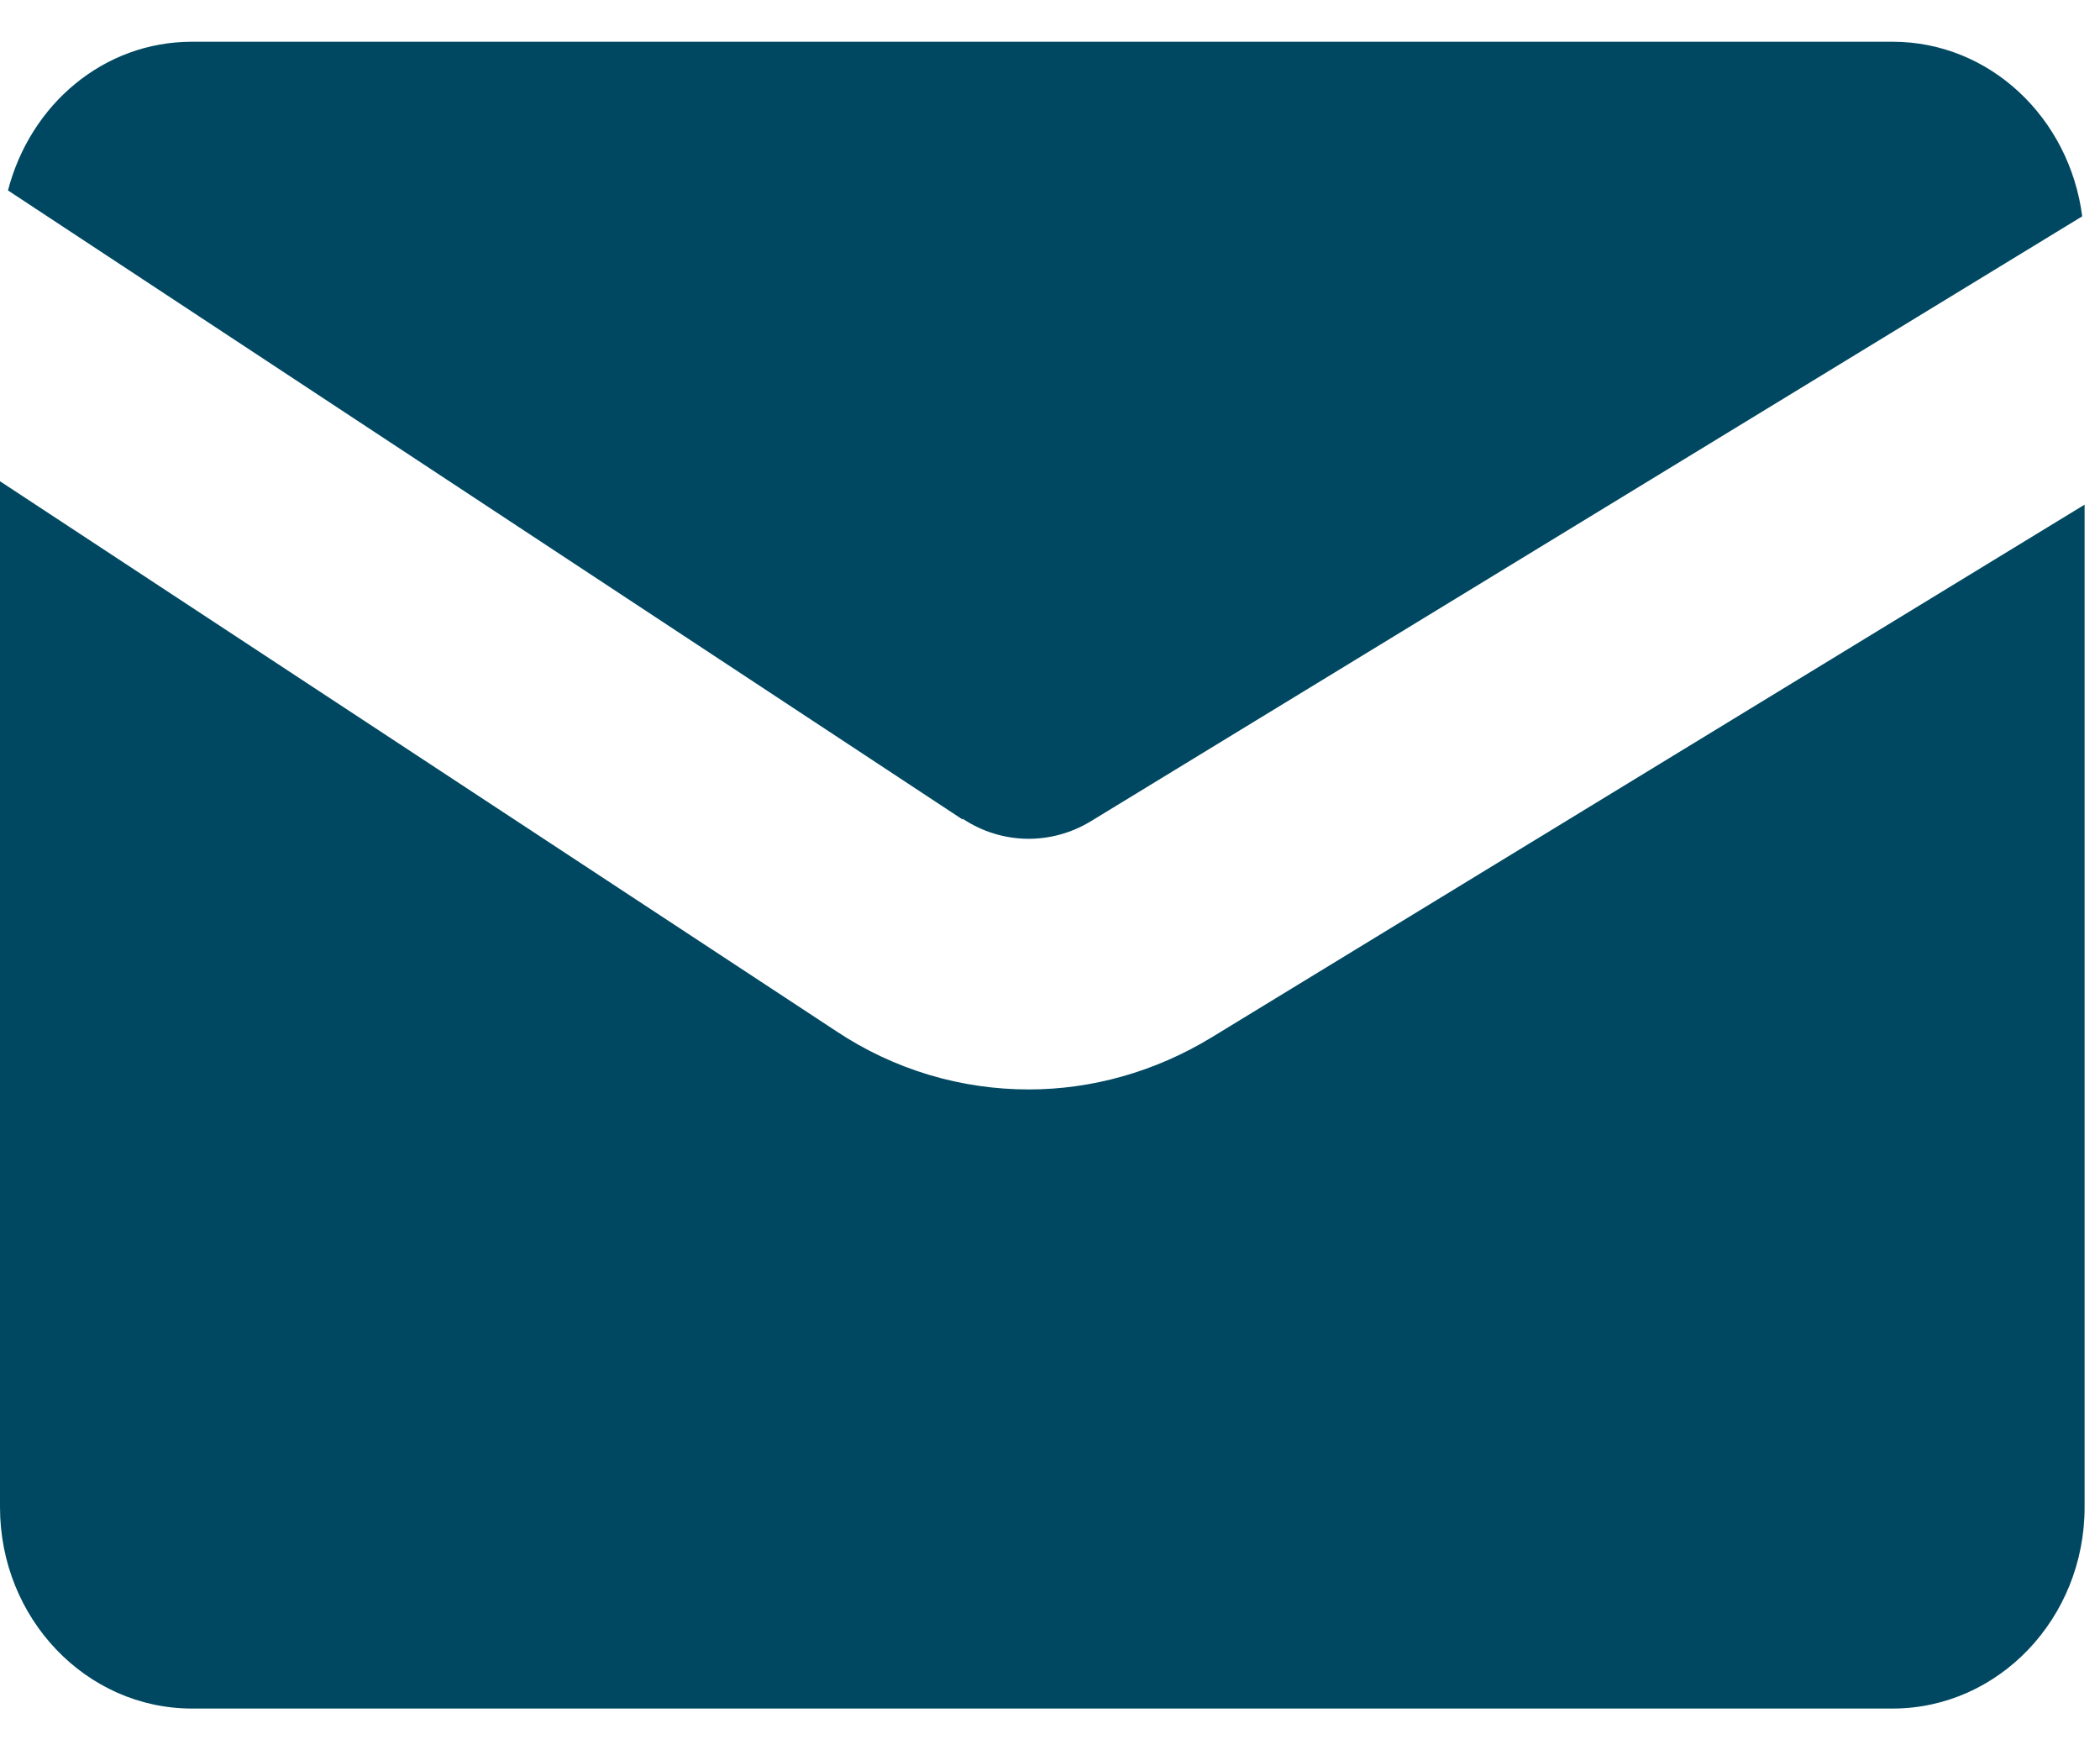
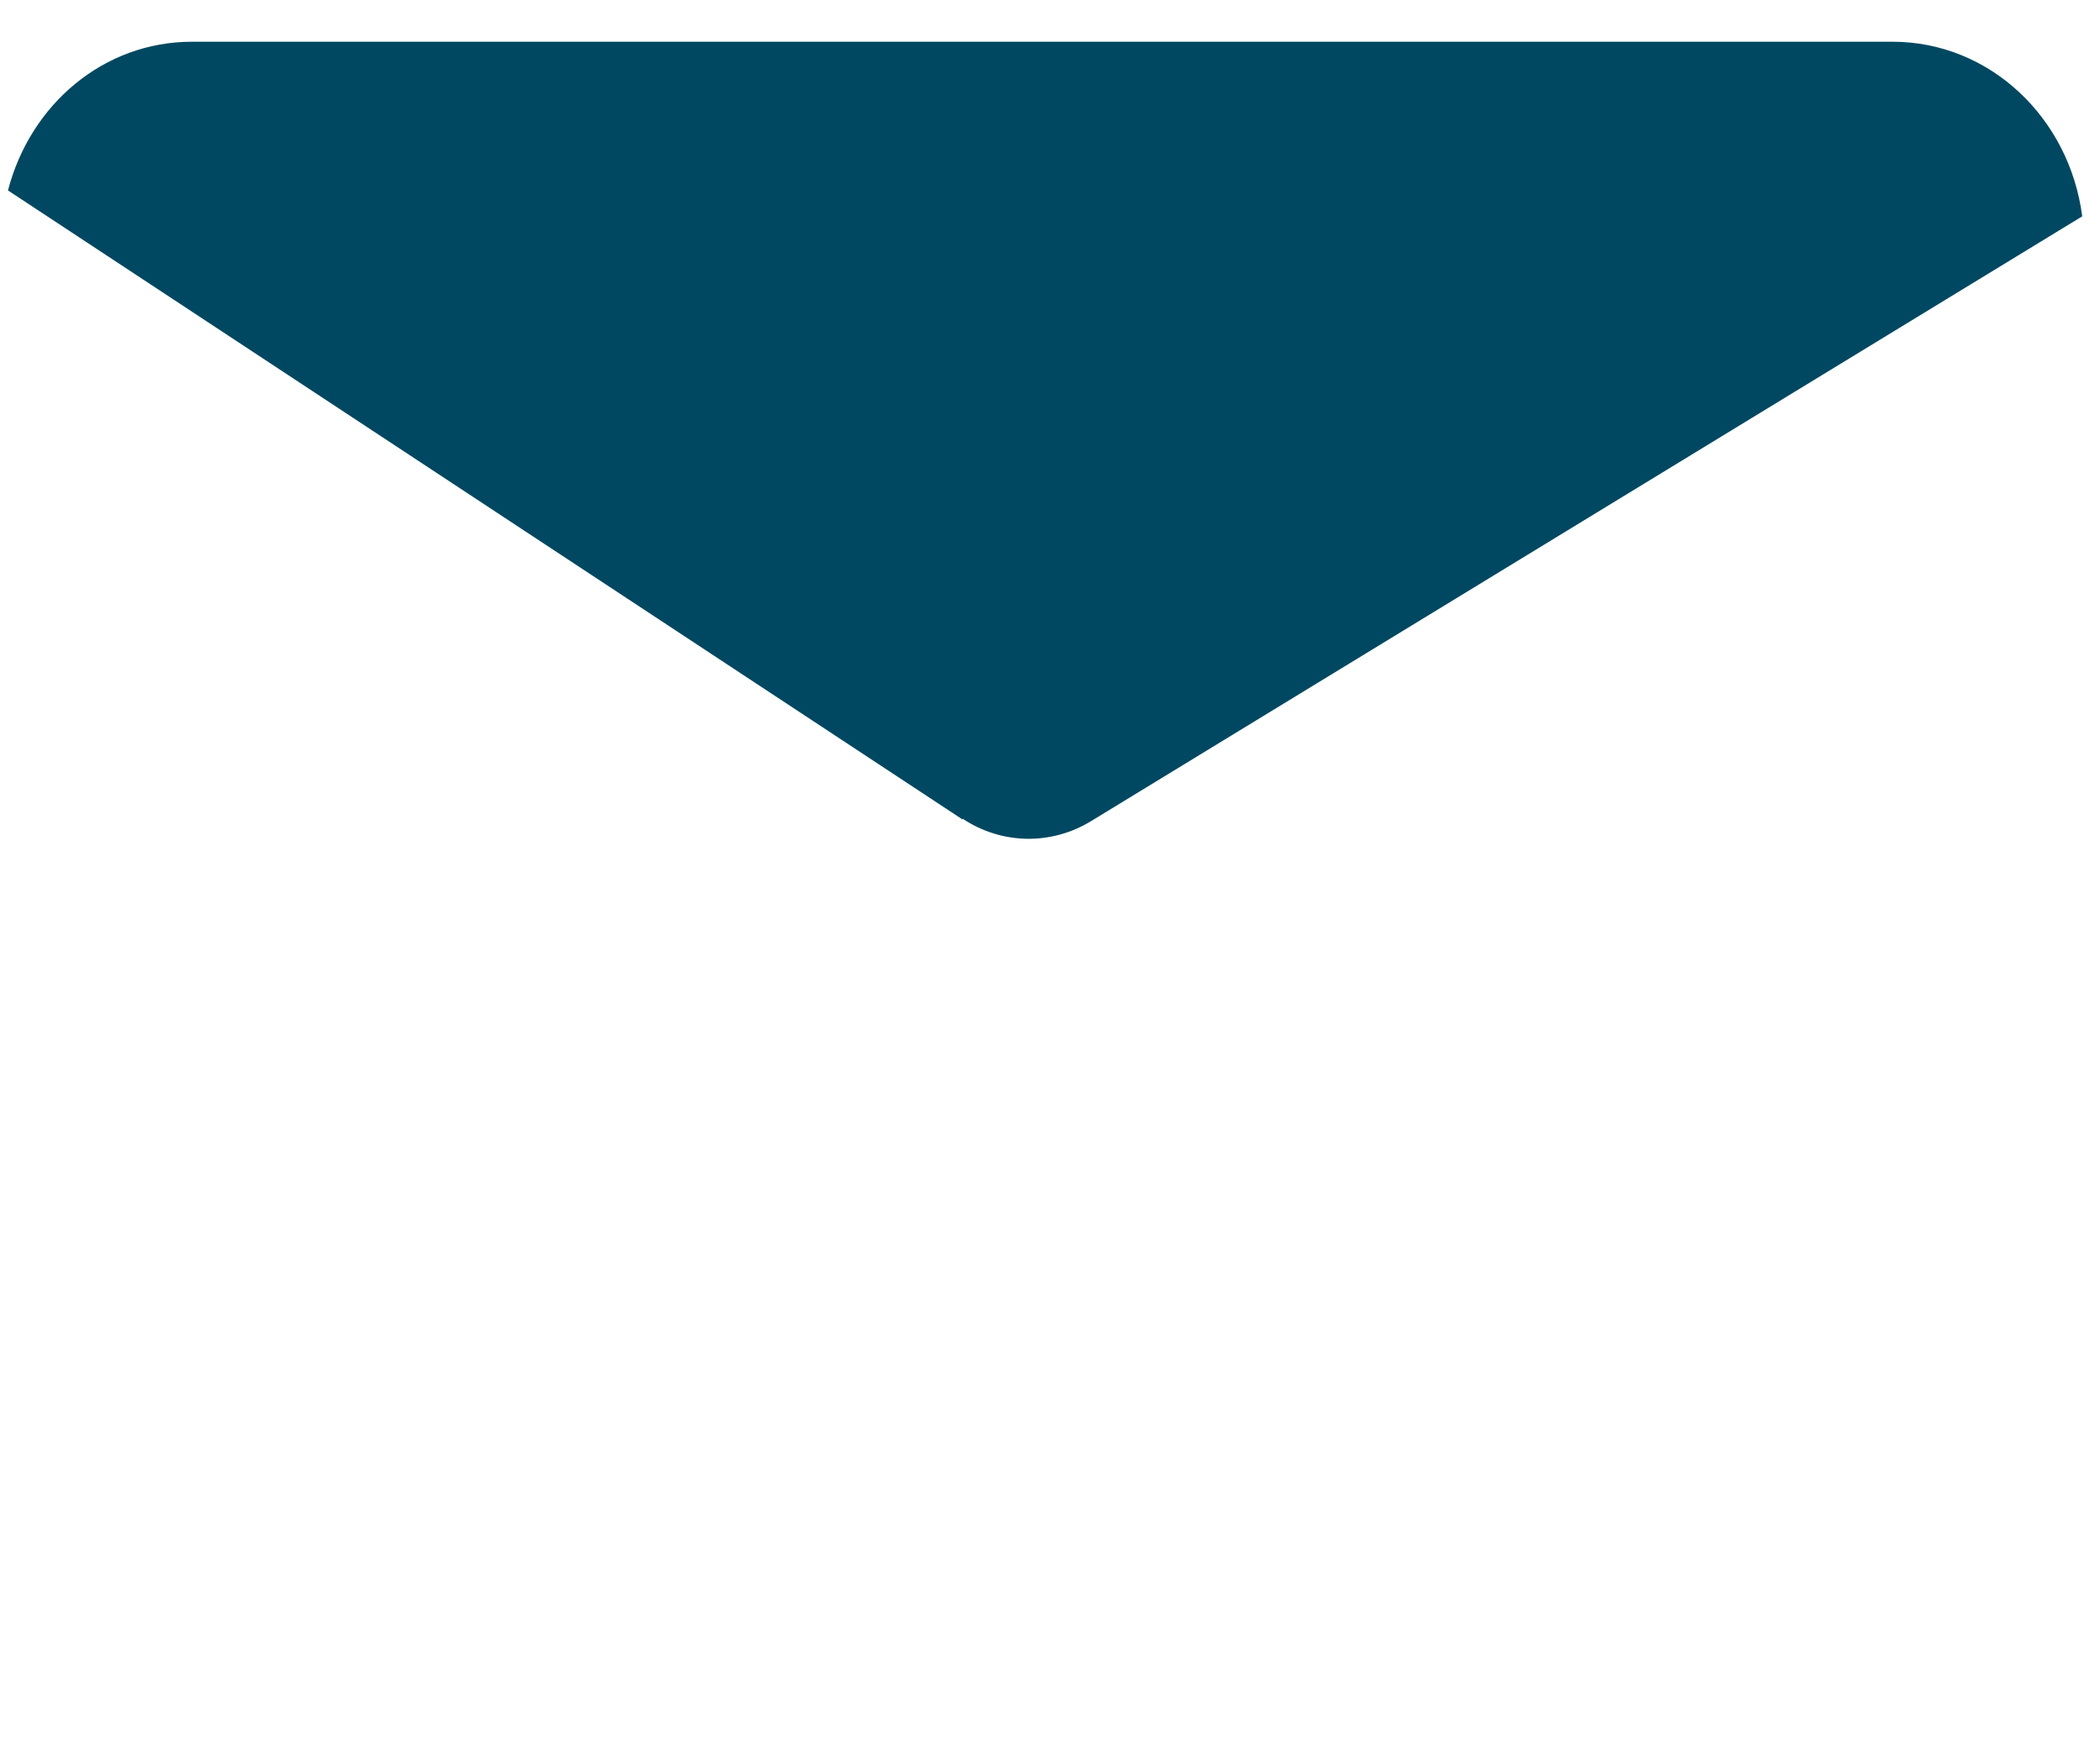
<svg xmlns="http://www.w3.org/2000/svg" width="30" height="25" viewBox="0 0 30 25" fill="none">
  <path d="M13.752 11.694C14.309 12.064 15.015 12.076 15.584 11.73L29.746 3.09C29.564 1.682 28.425 0.596 27.036 0.596H2.743C1.48 0.596 0.433 1.491 0.114 2.72L13.752 11.706V11.694Z" fill="#004861" />
-   <path d="M17.303 14.821C16.495 15.311 15.596 15.561 14.697 15.561C13.74 15.561 12.784 15.287 11.942 14.726L0 6.874V21.528C0 23.115 1.229 24.404 2.743 24.404H27.037C28.55 24.404 29.78 23.115 29.78 21.528V7.208L17.303 14.821Z" fill="#004861" />
</svg>